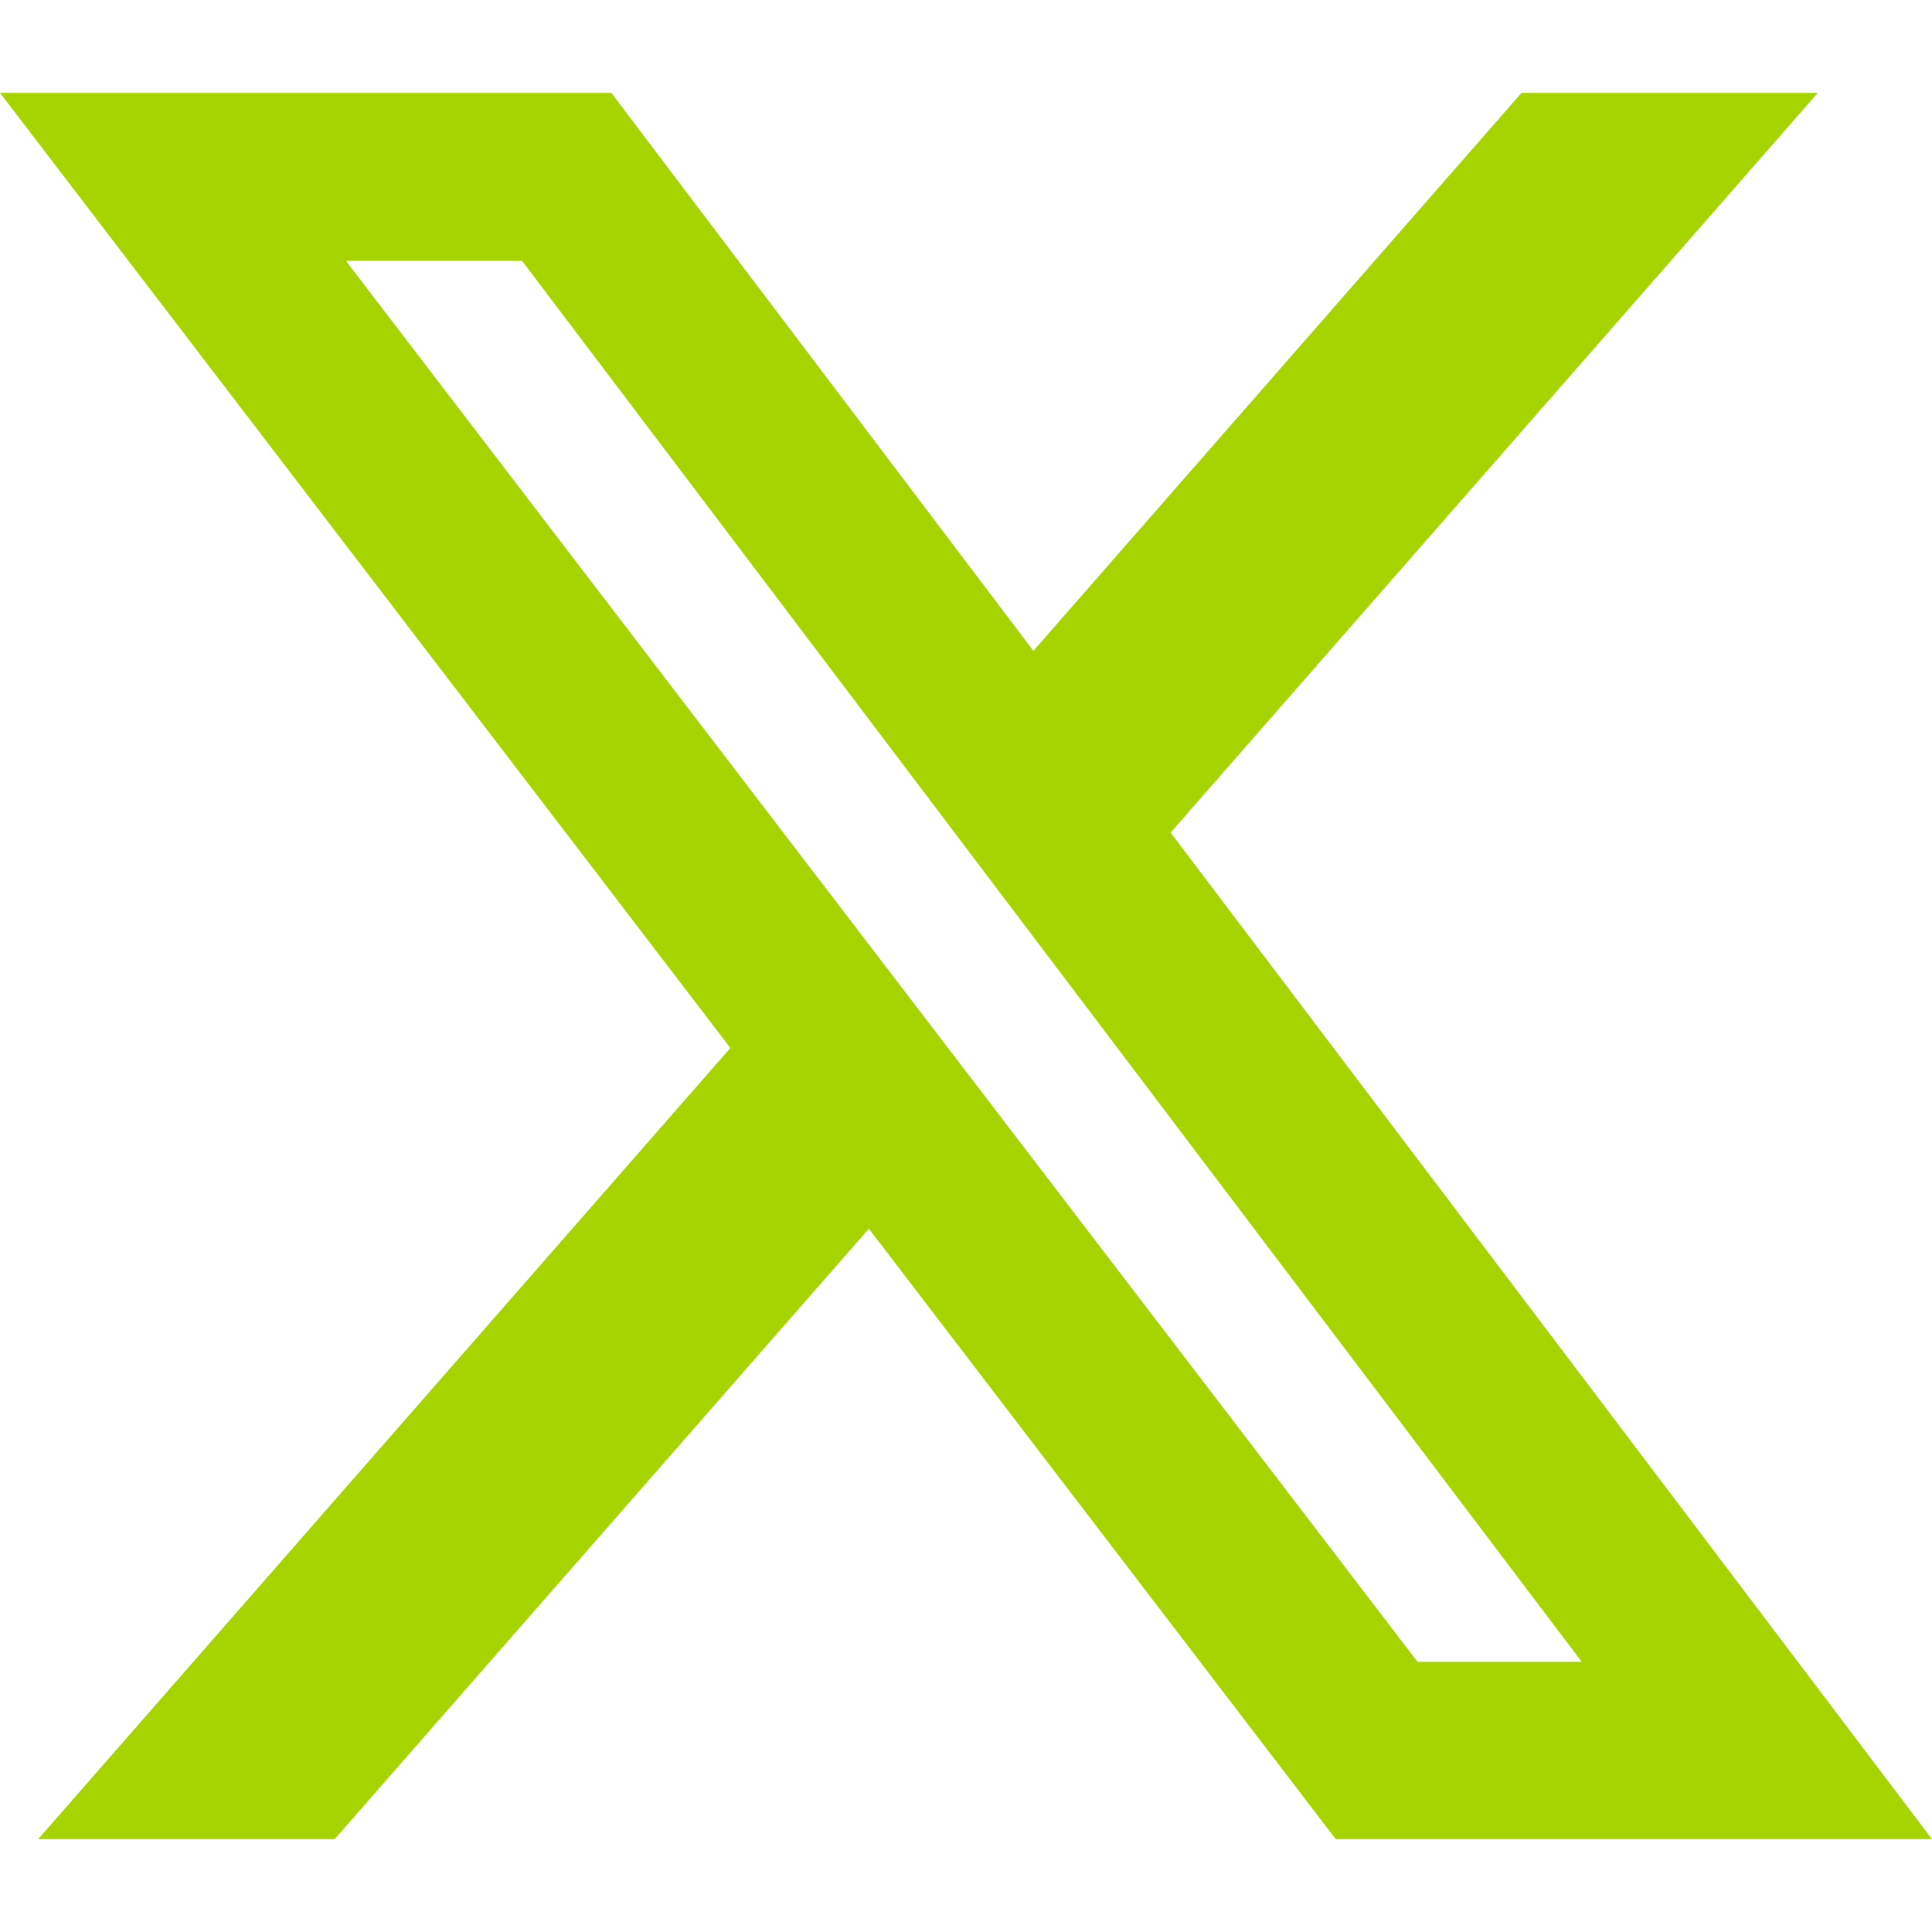
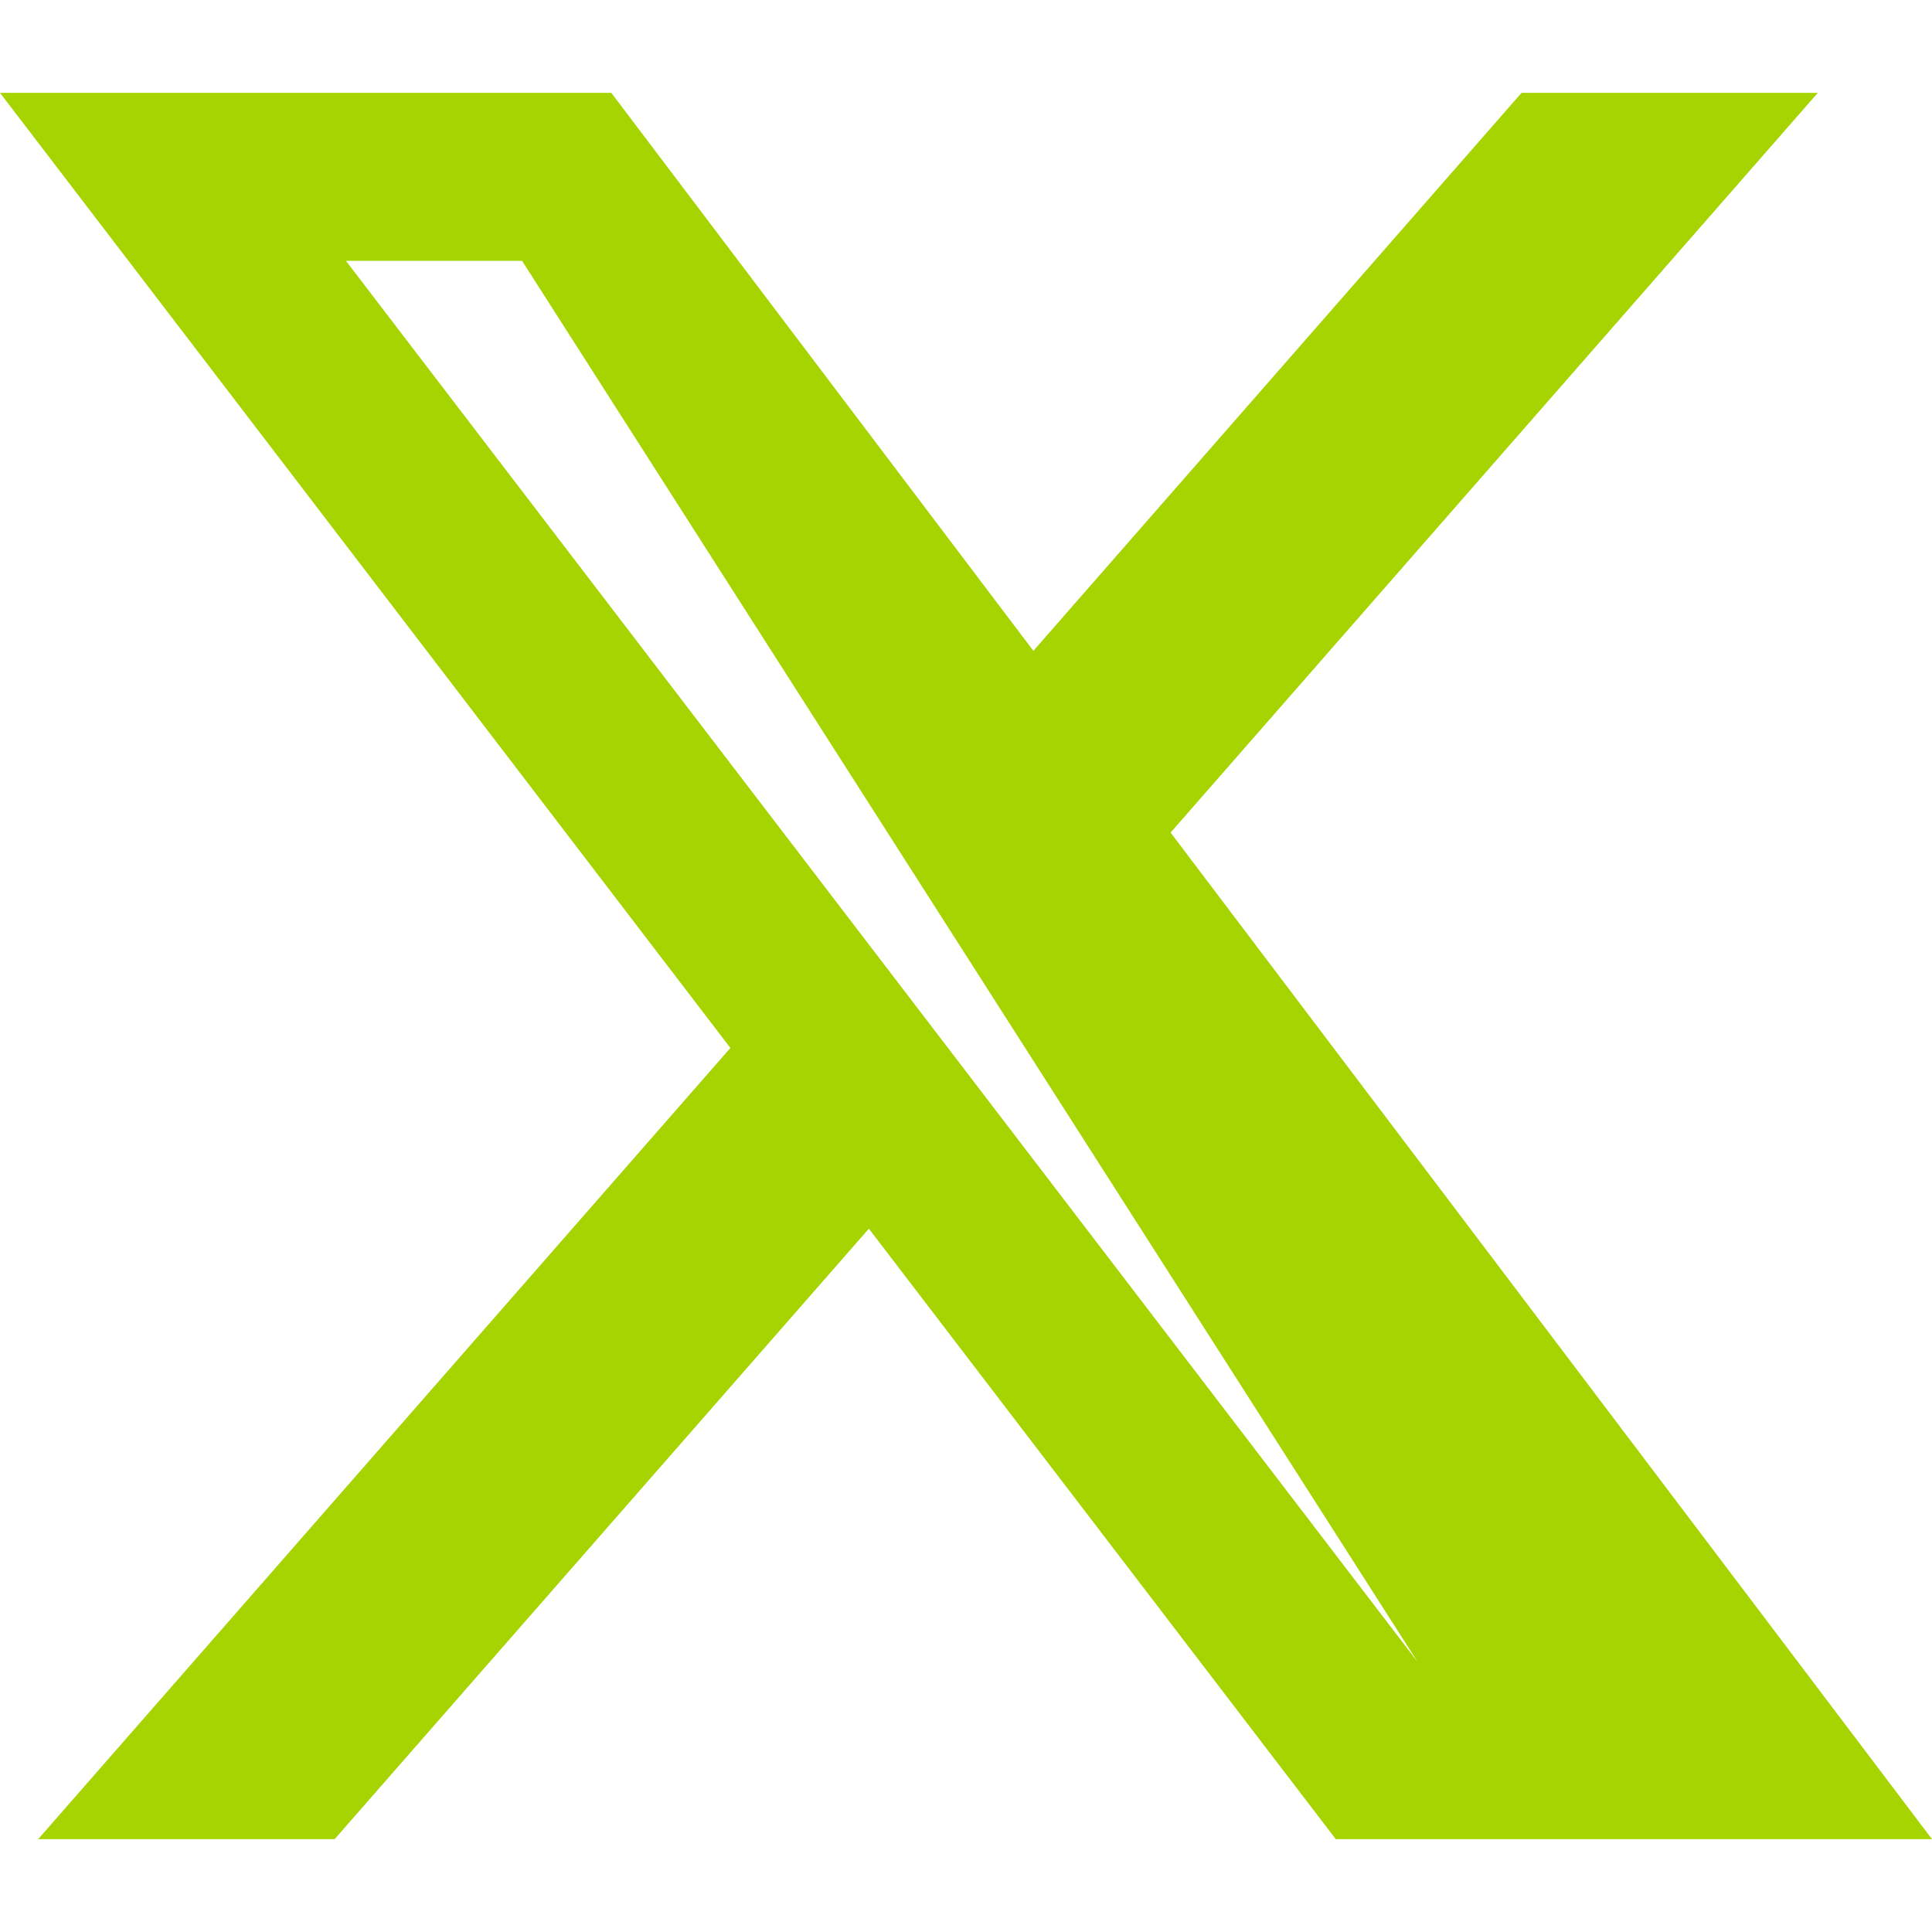
<svg xmlns="http://www.w3.org/2000/svg" width="23.3" height="23.3" viewBox="0 0 512 462.8">
  <defs>
    <style>
      .b {
        fill: #a5d401;
        stroke-width: 0px;
      }
    </style>
  </defs>
  <g id="a" data-name="Layer 1" image-rendering="optimizeQuality" shape-rendering="geometricPrecision" text-rendering="geometricPrecision">
-     <path class="b" d="M403.23,0h78.51l-171.52,196.04,201.78,266.76h-158l-123.74-161.79-141.59,161.79H10.11l183.45-209.68L0,0h162l111.86,147.88L403.23,0ZM375.67,415.8h43.51L138.36,44.53h-46.68l283.99,371.28h0Z" />
+     <path class="b" d="M403.23,0h78.51l-171.52,196.04,201.78,266.76h-158l-123.74-161.79-141.59,161.79H10.11l183.45-209.68L0,0h162l111.86,147.88L403.23,0ZM375.67,415.8L138.36,44.53h-46.68l283.99,371.28h0Z" />
  </g>
</svg>